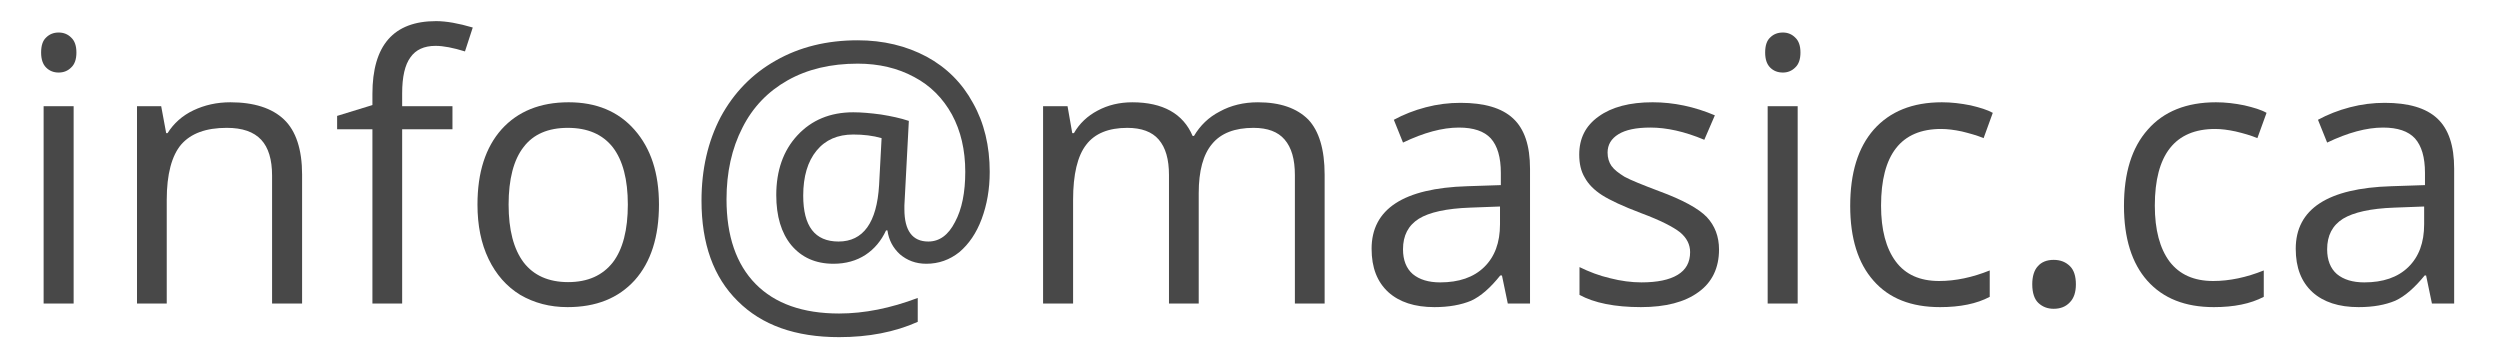
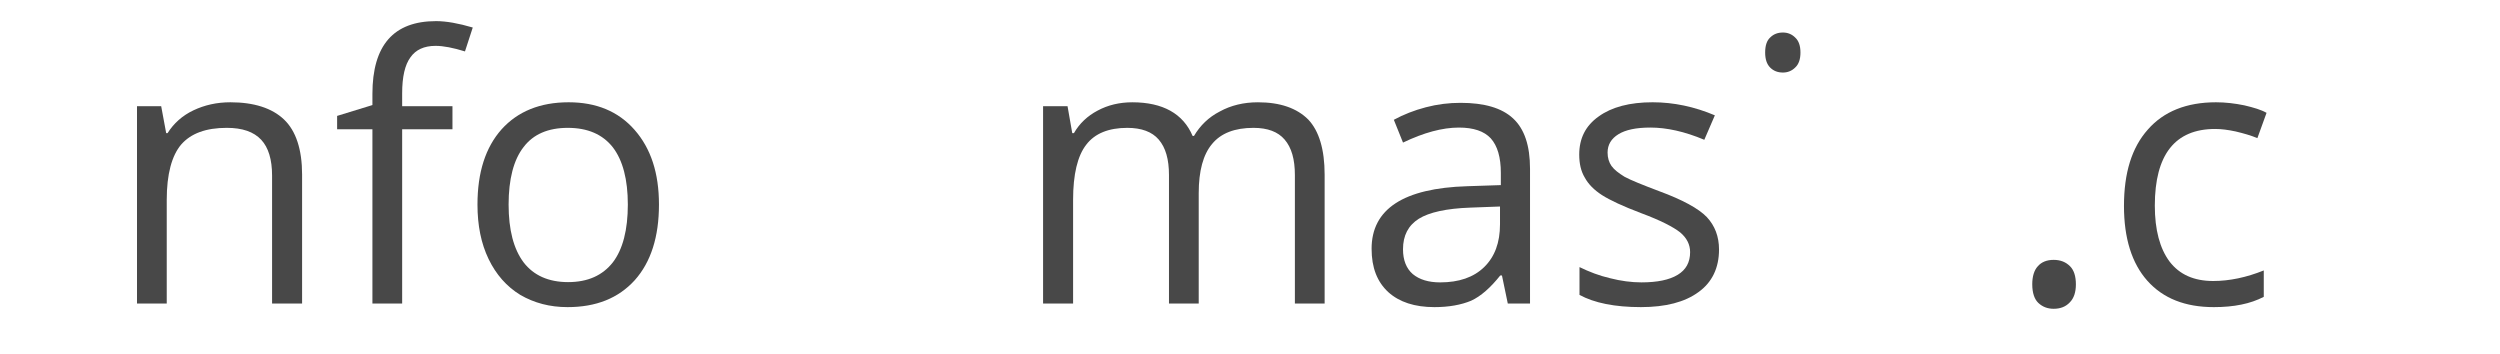
<svg xmlns="http://www.w3.org/2000/svg" xml:space="preserve" width="99px" height="14px" version="1.1" style="shape-rendering:geometricPrecision; text-rendering:geometricPrecision; image-rendering:optimizeQuality; fill-rule:evenodd; clip-rule:evenodd" viewBox="0 0 89.69 12.72">
  <defs>
    <style type="text/css">
   
    .fil0 {fill:none}
    .fil1 {fill:#484848;fill-rule:nonzero}
   
  </style>
  </defs>
  <g id="Layer_x0020_1">
    <rect class="fil0" width="89.69" height="12.72" />
-     <path class="fil1" d="M2.52 10.92l-1.08 0 0 -7.1 1.08 0 0 7.1zm-1.17 -9.03c0,-0.25 0.06,-0.43 0.18,-0.54 0.12,-0.12 0.27,-0.18 0.45,-0.18 0.18,0 0.33,0.06 0.45,0.18 0.13,0.12 0.19,0.3 0.19,0.54 0,0.24 -0.06,0.42 -0.19,0.54 -0.12,0.12 -0.27,0.18 -0.45,0.18 -0.18,0 -0.33,-0.06 -0.45,-0.18 -0.12,-0.12 -0.18,-0.3 -0.18,-0.54z" />
    <path id="1" class="fil1" d="M9.66 10.92l0 -4.6c0,-0.58 -0.13,-1.01 -0.39,-1.29 -0.27,-0.29 -0.68,-0.43 -1.24,-0.43 -0.75,0 -1.29,0.2 -1.64,0.6 -0.34,0.4 -0.52,1.07 -0.52,1.99l0 3.73 -1.07 0 0 -7.1 0.87 0 0.18 0.97 0.05 0c0.22,-0.35 0.53,-0.63 0.93,-0.82 0.4,-0.19 0.84,-0.29 1.33,-0.29 0.85,0 1.5,0.21 1.93,0.62 0.43,0.41 0.65,1.08 0.65,1.98l0 4.64 -1.08 0z" />
    <path id="2" class="fil1" d="M16.15 4.65l-1.81 0 0 6.27 -1.07 0 0 -6.27 -1.27 0 0 -0.48 1.27 -0.39 0 -0.4c0,-1.75 0.76,-2.62 2.29,-2.62 0.37,0 0.81,0.08 1.32,0.23l-0.28 0.86c-0.42,-0.13 -0.77,-0.2 -1.06,-0.2 -0.41,0 -0.71,0.14 -0.9,0.41 -0.2,0.27 -0.3,0.7 -0.3,1.3l0 0.46 1.81 0 0 0.83z" />
    <path id="3" class="fil1" d="M23.58 7.36c0,1.16 -0.29,2.07 -0.87,2.72 -0.59,0.65 -1.39,0.97 -2.42,0.97 -0.64,0 -1.2,-0.15 -1.7,-0.44 -0.49,-0.3 -0.87,-0.73 -1.14,-1.29 -0.27,-0.56 -0.4,-1.21 -0.4,-1.96 0,-1.16 0.29,-2.06 0.87,-2.71 0.58,-0.64 1.38,-0.97 2.41,-0.97 1,0 1.79,0.33 2.37,0.99 0.59,0.67 0.88,1.56 0.88,2.69zm-5.41 0c0,0.91 0.18,1.6 0.54,2.08 0.36,0.47 0.9,0.71 1.6,0.71 0.71,0 1.24,-0.24 1.61,-0.71 0.36,-0.47 0.54,-1.17 0.54,-2.08 0,-0.9 -0.18,-1.59 -0.54,-2.06 -0.37,-0.47 -0.91,-0.7 -1.62,-0.7 -0.71,0 -1.24,0.23 -1.59,0.69 -0.36,0.46 -0.54,1.16 -0.54,2.07z" />
-     <path id="4" class="fil1" d="M35.48 6.19c0,0.62 -0.1,1.18 -0.29,1.69 -0.19,0.51 -0.46,0.9 -0.8,1.19 -0.35,0.28 -0.75,0.42 -1.19,0.42 -0.38,0 -0.69,-0.12 -0.95,-0.34 -0.25,-0.23 -0.4,-0.51 -0.45,-0.86l-0.05 0c-0.17,0.37 -0.42,0.67 -0.74,0.88 -0.32,0.21 -0.71,0.32 -1.15,0.32 -0.65,0 -1.15,-0.23 -1.52,-0.67 -0.36,-0.44 -0.54,-1.04 -0.54,-1.8 0,-0.88 0.25,-1.6 0.76,-2.15 0.51,-0.55 1.18,-0.83 2.01,-0.83 0.29,0 0.63,0.03 1,0.08 0.37,0.06 0.7,0.13 1,0.23l-0.16 3.04 0 0.14c0,0.77 0.29,1.16 0.86,1.16 0.4,0 0.72,-0.23 0.96,-0.7 0.25,-0.46 0.37,-1.07 0.37,-1.81 0,-0.78 -0.16,-1.47 -0.48,-2.06 -0.32,-0.58 -0.77,-1.04 -1.36,-1.35 -0.59,-0.32 -1.27,-0.48 -2.03,-0.48 -0.97,0 -1.81,0.2 -2.52,0.6 -0.71,0.4 -1.26,0.97 -1.63,1.71 -0.38,0.74 -0.57,1.6 -0.57,2.57 0,1.32 0.35,2.34 1.05,3.05 0.69,0.7 1.69,1.06 3,1.06 0.91,0 1.85,-0.19 2.83,-0.56l0 0.86c-0.83,0.37 -1.77,0.55 -2.83,0.55 -1.57,0 -2.78,-0.43 -3.65,-1.3 -0.87,-0.86 -1.3,-2.06 -1.3,-3.61 0,-1.13 0.23,-2.13 0.69,-3.01 0.47,-0.87 1.13,-1.55 1.98,-2.03 0.86,-0.49 1.84,-0.73 2.95,-0.73 0.92,0 1.75,0.2 2.48,0.59 0.72,0.39 1.28,0.95 1.67,1.67 0.4,0.71 0.6,1.54 0.6,2.48zm-6.71 0.85c0,1.1 0.42,1.65 1.27,1.65 0.89,0 1.38,-0.68 1.46,-2.03l0.09 -1.69c-0.31,-0.09 -0.65,-0.13 -1.02,-0.13 -0.56,0 -1,0.19 -1.32,0.58 -0.32,0.39 -0.48,0.93 -0.48,1.62z" />
    <path id="5" class="fil1" d="M46.46 10.92l0 -4.62c0,-0.57 -0.12,-0.99 -0.37,-1.28 -0.24,-0.28 -0.61,-0.42 -1.12,-0.42 -0.67,0 -1.17,0.19 -1.49,0.58 -0.32,0.38 -0.48,0.97 -0.48,1.77l0 3.97 -1.07 0 0 -4.62c0,-0.57 -0.12,-0.99 -0.37,-1.28 -0.24,-0.28 -0.62,-0.42 -1.13,-0.42 -0.67,0 -1.17,0.2 -1.48,0.61 -0.31,0.4 -0.47,1.06 -0.47,1.98l0 3.73 -1.08 0 0 -7.1 0.88 0 0.17 0.97 0.06 0c0.2,-0.35 0.49,-0.62 0.85,-0.81 0.37,-0.2 0.79,-0.3 1.25,-0.3 1.1,0 1.83,0.41 2.17,1.21l0.05 0c0.22,-0.37 0.52,-0.67 0.93,-0.88 0.4,-0.22 0.86,-0.33 1.37,-0.33 0.8,0 1.4,0.21 1.81,0.62 0.39,0.41 0.59,1.08 0.59,1.98l0 4.64 -1.07 0z" />
    <path id="6" class="fil1" d="M54.12 10.92l-0.21 -1.01 -0.06 0c-0.35,0.44 -0.7,0.75 -1.05,0.91 -0.36,0.15 -0.8,0.23 -1.32,0.23 -0.71,0 -1.26,-0.18 -1.66,-0.54 -0.4,-0.37 -0.6,-0.88 -0.6,-1.56 0,-1.43 1.15,-2.18 3.44,-2.25l1.21 -0.04 0 -0.44c0,-0.56 -0.12,-0.97 -0.36,-1.24 -0.24,-0.26 -0.62,-0.39 -1.15,-0.39 -0.59,0 -1.26,0.18 -2.01,0.54l-0.33 -0.82c0.35,-0.19 0.73,-0.34 1.15,-0.45 0.42,-0.11 0.83,-0.16 1.25,-0.16 0.85,0 1.48,0.18 1.89,0.56 0.41,0.38 0.61,0.98 0.61,1.81l0 4.85 -0.8 0zm-2.43 -0.76c0.67,0 1.2,-0.18 1.58,-0.55 0.38,-0.37 0.57,-0.88 0.57,-1.54l0 -0.64 -1.07 0.04c-0.86,0.03 -1.48,0.17 -1.85,0.4 -0.38,0.24 -0.57,0.6 -0.57,1.1 0,0.39 0.12,0.69 0.35,0.89 0.24,0.2 0.57,0.3 0.99,0.3z" />
    <path id="7" class="fil1" d="M61.72 8.98c0,0.66 -0.25,1.18 -0.74,1.53 -0.49,0.36 -1.18,0.54 -2.07,0.54 -0.94,0 -1.68,-0.15 -2.21,-0.44l0 -1c0.35,0.17 0.71,0.31 1.1,0.4 0.39,0.1 0.77,0.15 1.13,0.15 0.57,0 1,-0.09 1.3,-0.27 0.3,-0.18 0.45,-0.45 0.45,-0.82 0,-0.27 -0.12,-0.51 -0.36,-0.71 -0.24,-0.19 -0.7,-0.43 -1.4,-0.69 -0.66,-0.25 -1.13,-0.47 -1.41,-0.65 -0.28,-0.18 -0.49,-0.39 -0.62,-0.63 -0.14,-0.23 -0.2,-0.51 -0.2,-0.83 0,-0.58 0.23,-1.04 0.7,-1.37 0.47,-0.34 1.12,-0.51 1.94,-0.51 0.76,0 1.51,0.16 2.24,0.47l-0.38 0.88c-0.71,-0.3 -1.36,-0.44 -1.94,-0.44 -0.51,0 -0.89,0.08 -1.15,0.24 -0.26,0.16 -0.39,0.38 -0.39,0.66 0,0.19 0.05,0.35 0.14,0.48 0.1,0.14 0.26,0.26 0.47,0.39 0.22,0.12 0.64,0.29 1.25,0.52 0.84,0.31 1.41,0.62 1.71,0.93 0.29,0.31 0.44,0.7 0.44,1.17z" />
-     <path id="8" class="fil1" d="M64.55 10.92l-1.08 0 0 -7.1 1.08 0 0 7.1zm-1.17 -9.03c0,-0.25 0.06,-0.43 0.18,-0.54 0.12,-0.12 0.27,-0.18 0.46,-0.18 0.17,0 0.32,0.06 0.44,0.18 0.13,0.12 0.19,0.3 0.19,0.54 0,0.24 -0.06,0.42 -0.19,0.54 -0.12,0.12 -0.27,0.18 -0.44,0.18 -0.19,0 -0.34,-0.06 -0.46,-0.18 -0.12,-0.12 -0.18,-0.3 -0.18,-0.54z" />
-     <path id="9" class="fil1" d="M69.67 11.05c-1.03,0 -1.83,-0.31 -2.39,-0.95 -0.56,-0.63 -0.84,-1.53 -0.84,-2.69 0,-1.19 0.28,-2.1 0.85,-2.75 0.58,-0.65 1.39,-0.98 2.45,-0.98 0.34,0 0.68,0.04 1.03,0.11 0.34,0.08 0.6,0.16 0.8,0.27l-0.33 0.91c-0.24,-0.1 -0.5,-0.17 -0.78,-0.24 -0.28,-0.06 -0.53,-0.09 -0.75,-0.09 -1.44,0 -2.16,0.92 -2.16,2.76 0,0.87 0.18,1.54 0.53,2.01 0.35,0.47 0.87,0.7 1.56,0.7 0.59,0 1.2,-0.13 1.82,-0.38l0 0.95c-0.47,0.25 -1.07,0.37 -1.79,0.37z" />
+     <path id="8" class="fil1" d="M64.55 10.92zm-1.17 -9.03c0,-0.25 0.06,-0.43 0.18,-0.54 0.12,-0.12 0.27,-0.18 0.46,-0.18 0.17,0 0.32,0.06 0.44,0.18 0.13,0.12 0.19,0.3 0.19,0.54 0,0.24 -0.06,0.42 -0.19,0.54 -0.12,0.12 -0.27,0.18 -0.44,0.18 -0.19,0 -0.34,-0.06 -0.46,-0.18 -0.12,-0.12 -0.18,-0.3 -0.18,-0.54z" />
    <path id="10" class="fil1" d="M72.99 10.23c0,-0.29 0.07,-0.51 0.2,-0.65 0.13,-0.15 0.32,-0.23 0.57,-0.23 0.25,0 0.44,0.08 0.59,0.23 0.14,0.14 0.21,0.36 0.21,0.65 0,0.28 -0.07,0.5 -0.22,0.65 -0.14,0.15 -0.33,0.23 -0.58,0.23 -0.22,0 -0.4,-0.07 -0.55,-0.21 -0.14,-0.13 -0.22,-0.36 -0.22,-0.67z" />
    <path id="11" class="fil1" d="M79.52 11.05c-1.02,0 -1.82,-0.31 -2.39,-0.95 -0.56,-0.63 -0.84,-1.53 -0.84,-2.69 0,-1.19 0.28,-2.1 0.86,-2.75 0.57,-0.65 1.39,-0.98 2.45,-0.98 0.34,0 0.68,0.04 1.02,0.11 0.34,0.08 0.61,0.16 0.8,0.27l-0.33 0.91c-0.24,-0.1 -0.49,-0.17 -0.78,-0.24 -0.28,-0.06 -0.52,-0.09 -0.74,-0.09 -1.44,0 -2.17,0.92 -2.17,2.76 0,0.87 0.18,1.54 0.53,2.01 0.36,0.47 0.88,0.7 1.57,0.7 0.59,0 1.2,-0.13 1.82,-0.38l0 0.95c-0.48,0.25 -1.07,0.37 -1.8,0.37z" />
-     <path id="12" class="fil1" d="M87.37 10.92l-0.21 -1.01 -0.05 0c-0.36,0.44 -0.71,0.75 -1.06,0.91 -0.36,0.15 -0.79,0.23 -1.32,0.23 -0.71,0 -1.26,-0.18 -1.66,-0.54 -0.4,-0.37 -0.6,-0.88 -0.6,-1.56 0,-1.43 1.15,-2.18 3.44,-2.25l1.21 -0.04 0 -0.44c0,-0.56 -0.12,-0.97 -0.36,-1.24 -0.24,-0.26 -0.62,-0.39 -1.15,-0.39 -0.59,0 -1.26,0.18 -2.01,0.54l-0.33 -0.82c0.35,-0.19 0.73,-0.34 1.15,-0.45 0.42,-0.11 0.84,-0.16 1.25,-0.16 0.85,0 1.48,0.18 1.89,0.56 0.41,0.38 0.61,0.98 0.61,1.81l0 4.85 -0.8 0zm-2.43 -0.76c0.67,0 1.2,-0.18 1.58,-0.55 0.38,-0.37 0.57,-0.88 0.57,-1.54l0 -0.64 -1.07 0.04c-0.86,0.03 -1.47,0.17 -1.85,0.4 -0.38,0.24 -0.57,0.6 -0.57,1.1 0,0.39 0.12,0.69 0.35,0.89 0.24,0.2 0.57,0.3 0.99,0.3z" />
  </g>
</svg>